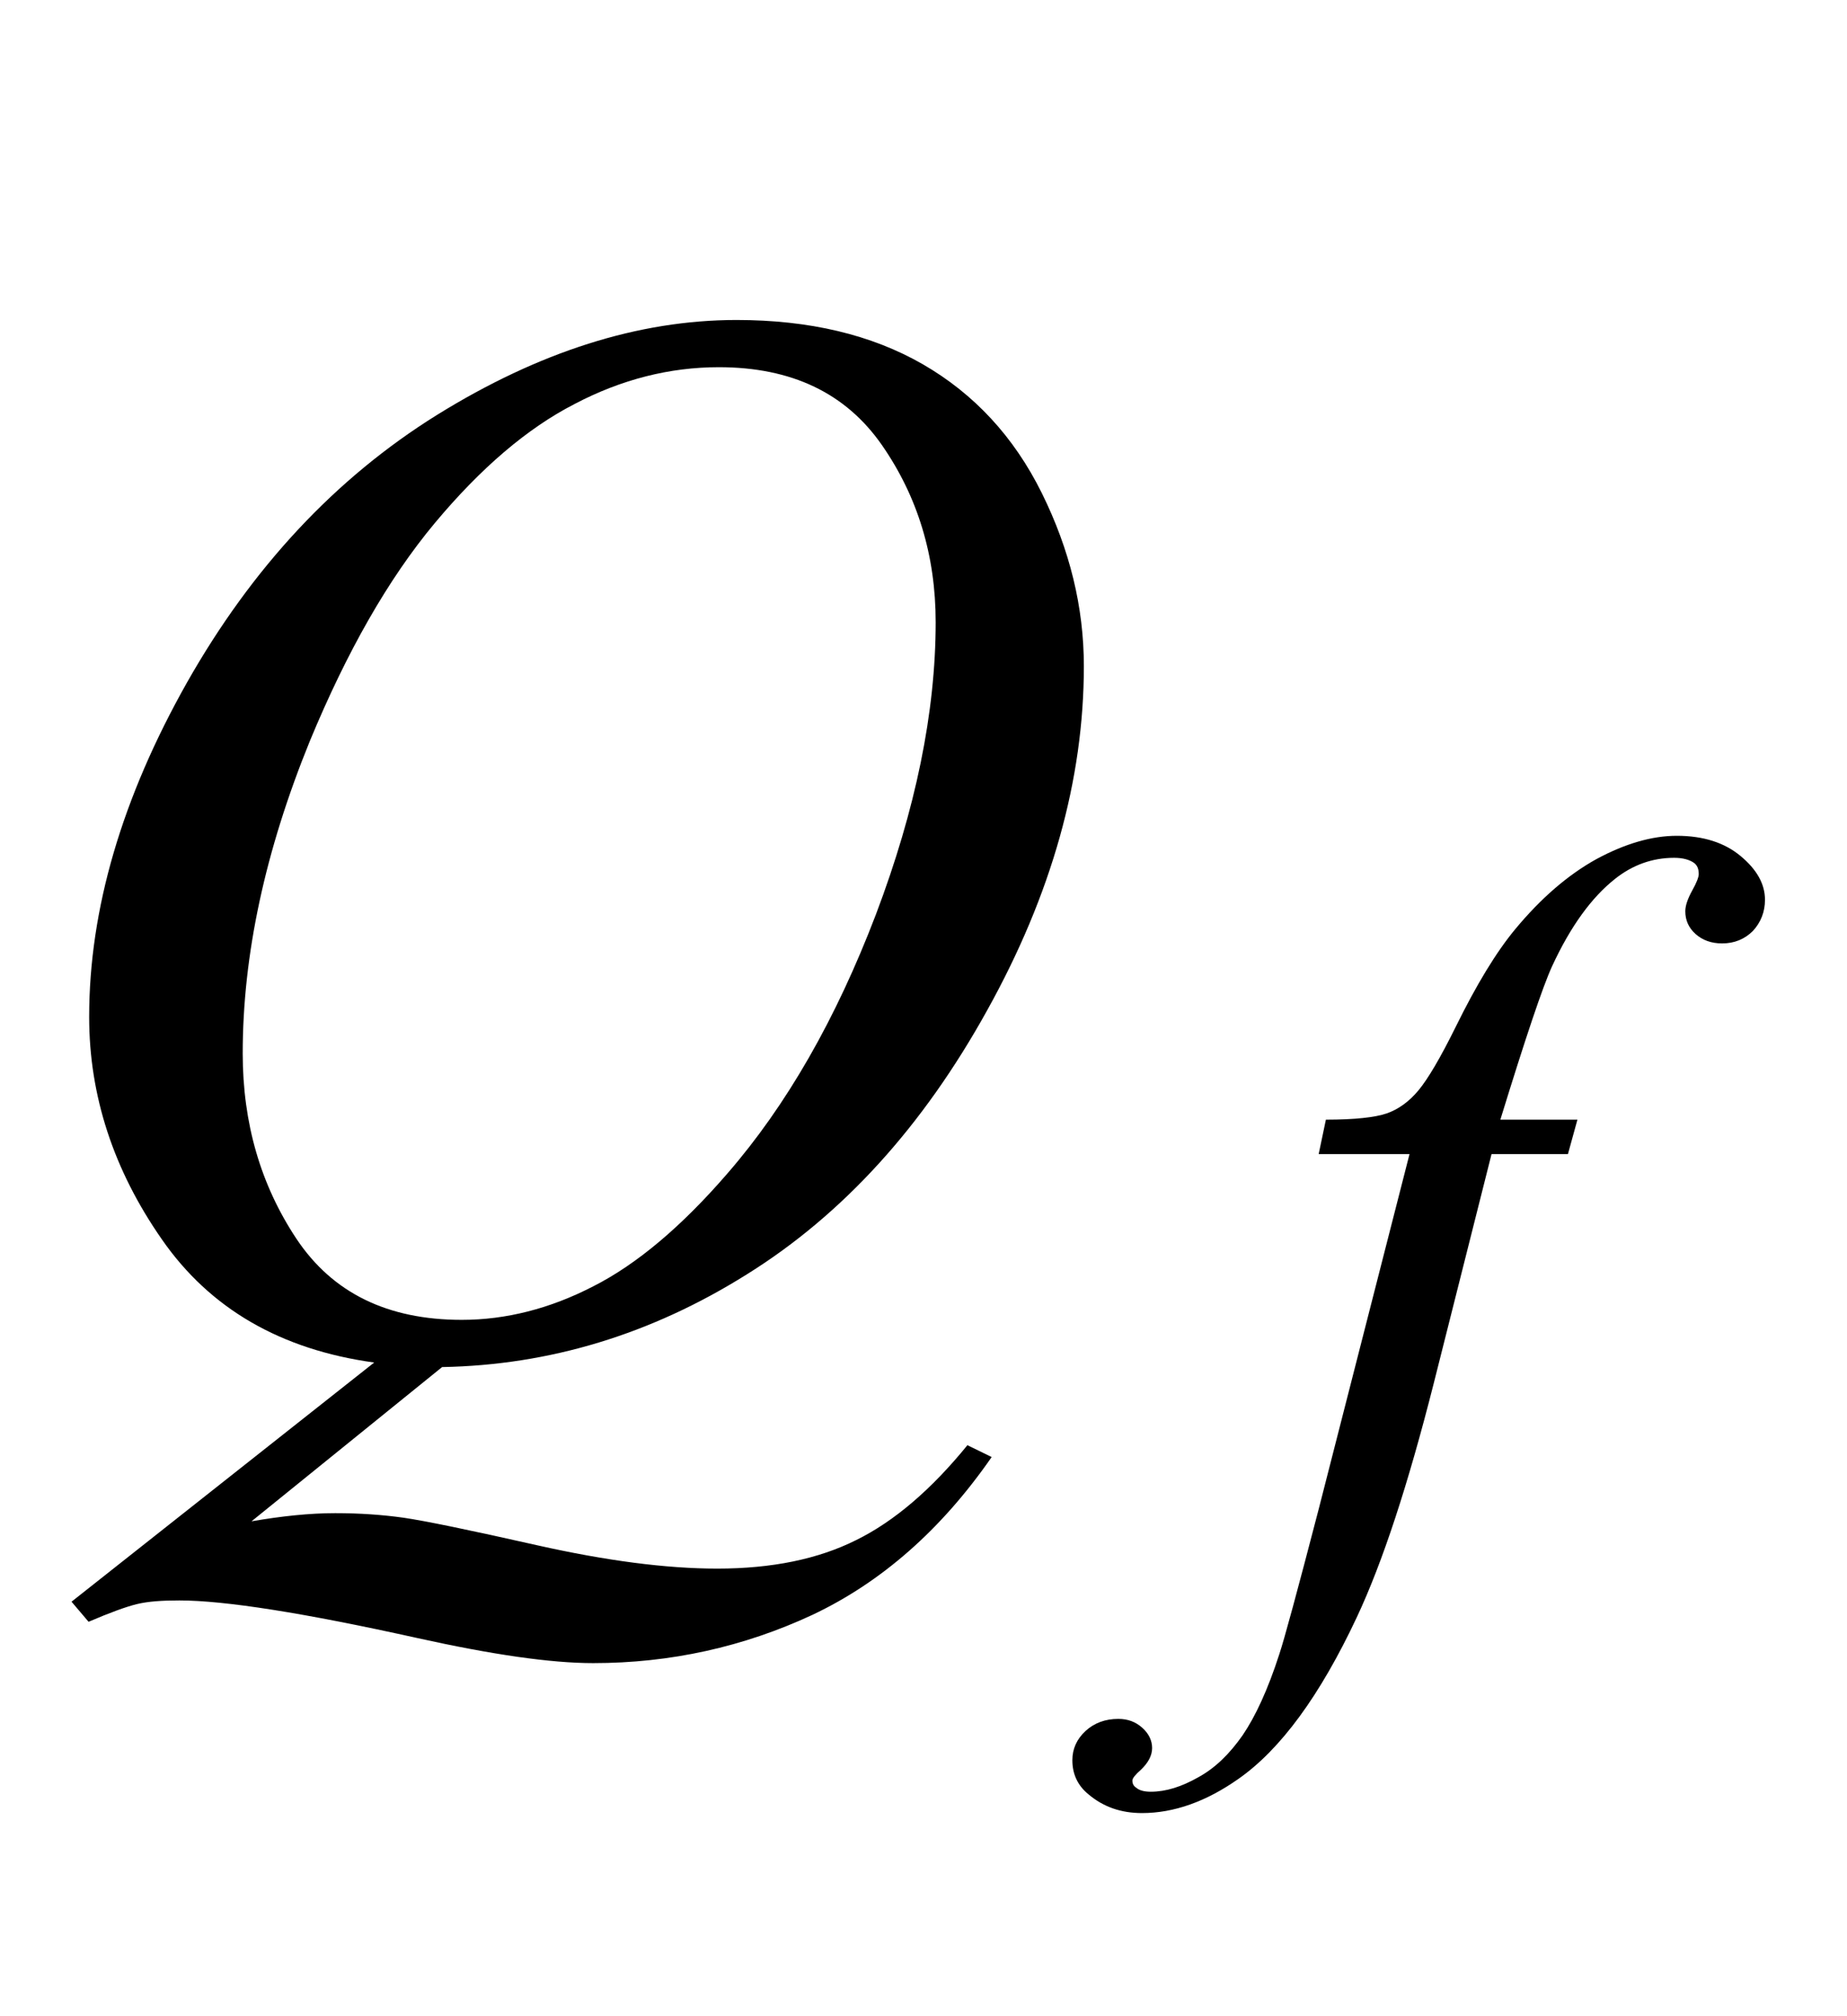
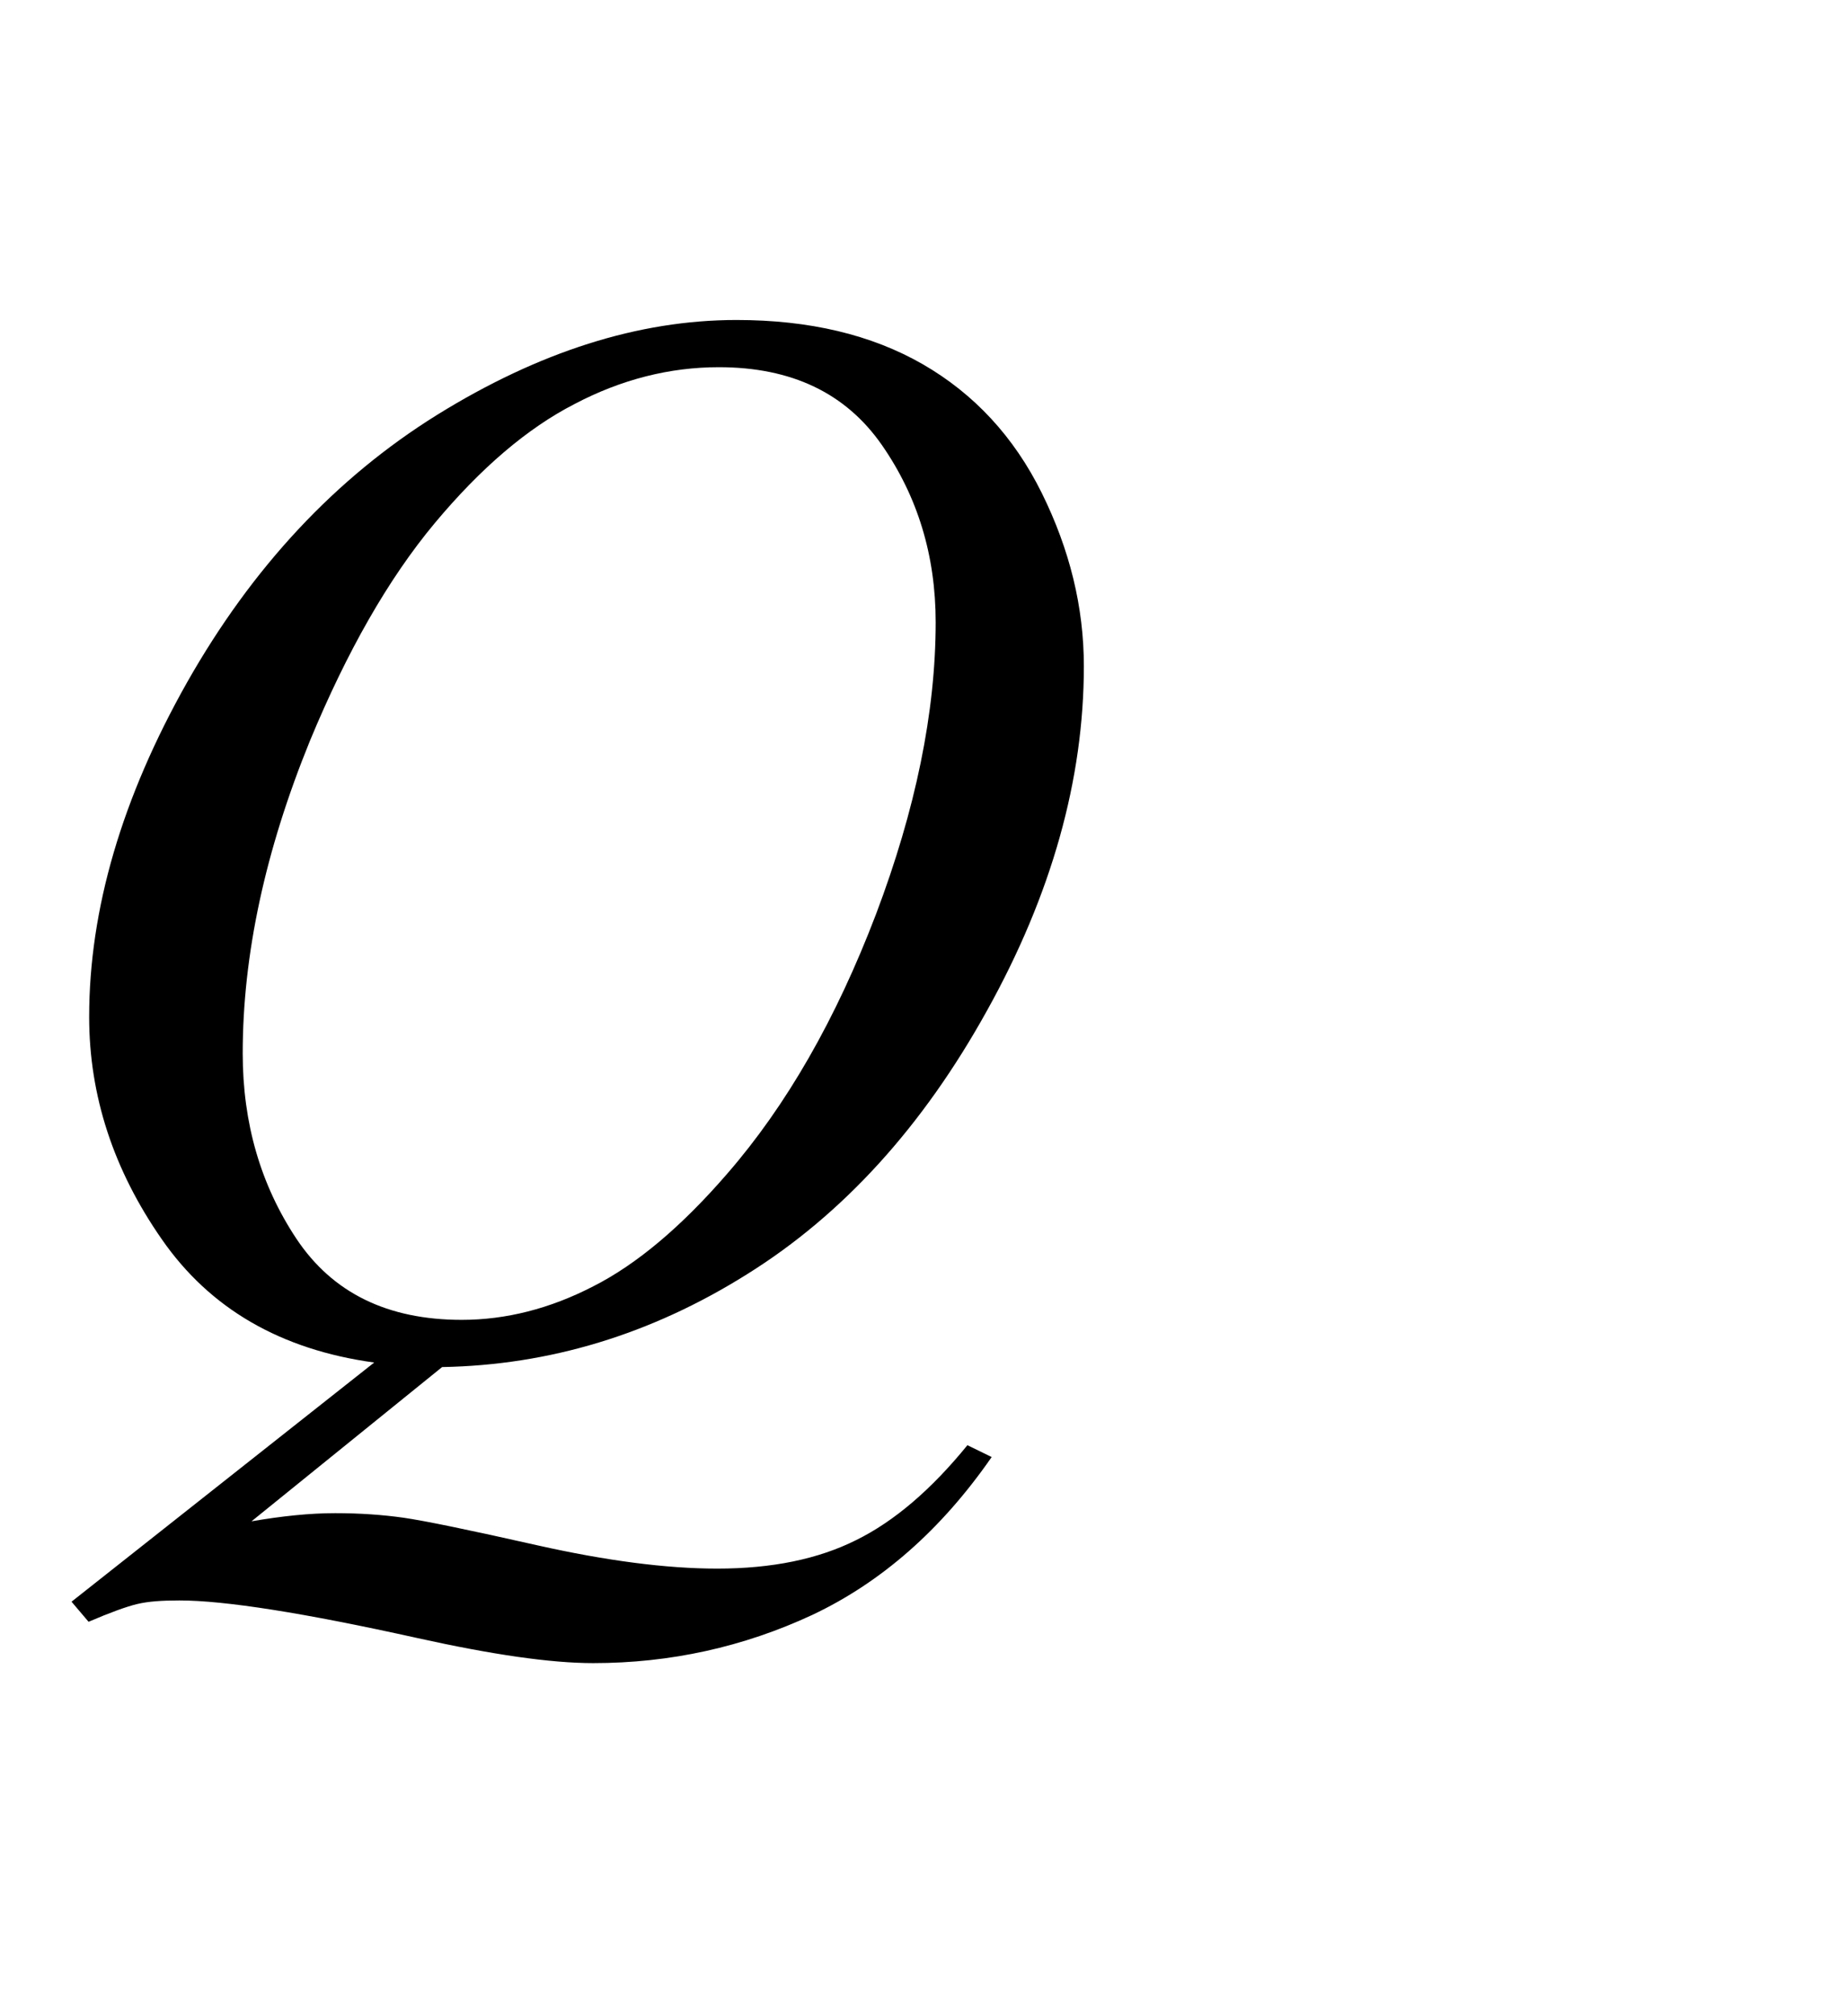
<svg xmlns="http://www.w3.org/2000/svg" xmlns:xlink="http://www.w3.org/1999/xlink" viewBox="0 0 22 24" version="1.1">
  <defs>
    <g>
      <symbol overflow="visible" id="glyph0-0">
-         <path style="stroke:none;" d="M 2.496 0 L 2.496 -11.25 L 11.496 -11.25 L 11.496 0 Z M 2.777 -0.281 L 11.215 -0.281 L 11.215 -10.969 L 2.777 -10.969 Z M 2.777 -0.281 " />
-       </symbol>
+         </symbol>
      <symbol overflow="visible" id="glyph0-1">
        <path style="stroke:none;" d="M 5.266 0.273 L 2.996 2.109 C 3.355 2.047 3.688 2.012 3.992 2.012 C 4.285 2.012 4.555 2.031 4.805 2.066 C 5.055 2.102 5.586 2.211 6.402 2.395 C 7.219 2.578 7.934 2.672 8.543 2.672 C 9.195 2.672 9.746 2.559 10.199 2.332 C 10.652 2.109 11.094 1.73 11.523 1.203 L 11.812 1.344 C 11.211 2.211 10.496 2.836 9.676 3.223 C 8.855 3.605 7.984 3.797 7.066 3.797 C 6.555 3.797 5.859 3.695 4.977 3.5 C 3.621 3.199 2.676 3.051 2.137 3.051 C 1.93 3.051 1.766 3.062 1.633 3.094 C 1.504 3.125 1.312 3.195 1.055 3.305 L 0.852 3.066 L 4.457 0.219 C 3.344 0.066 2.5 -0.422 1.926 -1.25 C 1.352 -2.074 1.062 -2.957 1.062 -3.895 C 1.062 -5.176 1.453 -6.504 2.227 -7.875 C 3.004 -9.246 3.996 -10.309 5.207 -11.062 C 6.418 -11.812 7.605 -12.191 8.773 -12.191 C 9.641 -12.191 10.379 -12.016 10.992 -11.664 C 11.602 -11.312 12.078 -10.801 12.41 -10.129 C 12.742 -9.457 12.91 -8.773 12.91 -8.07 C 12.91 -6.723 12.527 -5.355 11.758 -3.973 C 10.992 -2.59 10.039 -1.543 8.898 -0.832 C 7.758 -0.117 6.547 0.25 5.266 0.273 Z M 8.562 -11.629 C 7.977 -11.629 7.402 -11.484 6.844 -11.191 C 6.281 -10.902 5.727 -10.43 5.176 -9.77 C 4.625 -9.109 4.133 -8.246 3.691 -7.18 C 3.156 -5.867 2.891 -4.629 2.891 -3.461 C 2.891 -2.629 3.105 -1.895 3.531 -1.254 C 3.961 -0.609 4.617 -0.289 5.5 -0.289 C 6.027 -0.289 6.551 -0.422 7.066 -0.688 C 7.582 -0.949 8.117 -1.398 8.664 -2.031 C 9.367 -2.84 9.957 -3.867 10.434 -5.117 C 10.906 -6.363 11.145 -7.523 11.145 -8.594 C 11.145 -9.387 10.93 -10.09 10.504 -10.703 C 10.074 -11.32 9.43 -11.629 8.562 -11.629 Z M 8.562 -11.629 " />
      </symbol>
      <symbol overflow="visible" id="glyph1-0">
-         <path style="stroke:none;" d="M 1.773 0 L 1.773 -7.988 L 8.164 -7.988 L 8.164 0 Z M 1.973 -0.199 L 7.961 -0.199 L 7.961 -7.789 L 1.973 -7.789 Z M 1.973 -0.199 " />
-       </symbol>
+         </symbol>
      <symbol overflow="visible" id="glyph1-1">
-         <path style="stroke:none;" d="M 3.789 -5.496 L 3.676 -5.086 L 2.766 -5.086 L 2.078 -2.359 C 1.773 -1.156 1.469 -0.227 1.16 0.43 C 0.723 1.359 0.254 2 -0.25 2.352 C -0.633 2.621 -1.016 2.758 -1.398 2.758 C -1.648 2.758 -1.859 2.684 -2.035 2.535 C -2.164 2.43 -2.227 2.293 -2.227 2.129 C -2.227 1.996 -2.176 1.879 -2.07 1.781 C -1.965 1.684 -1.832 1.637 -1.68 1.637 C -1.566 1.637 -1.473 1.672 -1.395 1.742 C -1.316 1.812 -1.277 1.895 -1.277 1.984 C -1.277 2.074 -1.324 2.16 -1.41 2.242 C -1.477 2.301 -1.512 2.344 -1.512 2.371 C -1.512 2.41 -1.496 2.438 -1.465 2.457 C -1.43 2.488 -1.371 2.504 -1.293 2.504 C -1.113 2.504 -0.926 2.445 -0.727 2.332 C -0.527 2.223 -0.355 2.055 -0.199 1.832 C -0.047 1.609 0.102 1.289 0.238 0.867 C 0.297 0.691 0.453 0.117 0.707 -0.859 L 1.789 -5.086 L 0.707 -5.086 L 0.793 -5.496 C 1.137 -5.496 1.379 -5.523 1.516 -5.57 C 1.652 -5.617 1.781 -5.707 1.895 -5.844 C 2.008 -5.98 2.156 -6.23 2.34 -6.602 C 2.586 -7.102 2.82 -7.488 3.047 -7.762 C 3.355 -8.133 3.676 -8.41 4.016 -8.598 C 4.355 -8.781 4.676 -8.875 4.973 -8.875 C 5.289 -8.875 5.543 -8.793 5.734 -8.633 C 5.926 -8.473 6.023 -8.301 6.023 -8.113 C 6.023 -7.969 5.973 -7.844 5.879 -7.742 C 5.781 -7.645 5.66 -7.594 5.512 -7.594 C 5.383 -7.594 5.277 -7.633 5.195 -7.707 C 5.113 -7.781 5.074 -7.871 5.074 -7.977 C 5.074 -8.043 5.102 -8.125 5.156 -8.223 C 5.211 -8.32 5.234 -8.387 5.234 -8.418 C 5.234 -8.477 5.219 -8.52 5.18 -8.551 C 5.125 -8.59 5.047 -8.613 4.941 -8.613 C 4.68 -8.613 4.445 -8.527 4.238 -8.363 C 3.957 -8.141 3.707 -7.797 3.488 -7.324 C 3.375 -7.078 3.172 -6.473 2.871 -5.496 Z M 3.789 -5.496 " />
-       </symbol>
+         </symbol>
    </g>
  </defs>
  <g id="surface797265">
    <g style="fill:rgb(0%,0%,0%);fill-opacity:1;">
      <use xlink:href="#glyph0-1" x="0" y="16" />
    </g>
    <g style="fill:rgb(0%,0%,0%);fill-opacity:1;">
      <use xlink:href="#glyph1-1" x="15" y="18.824" />
    </g>
  </g>
</svg>